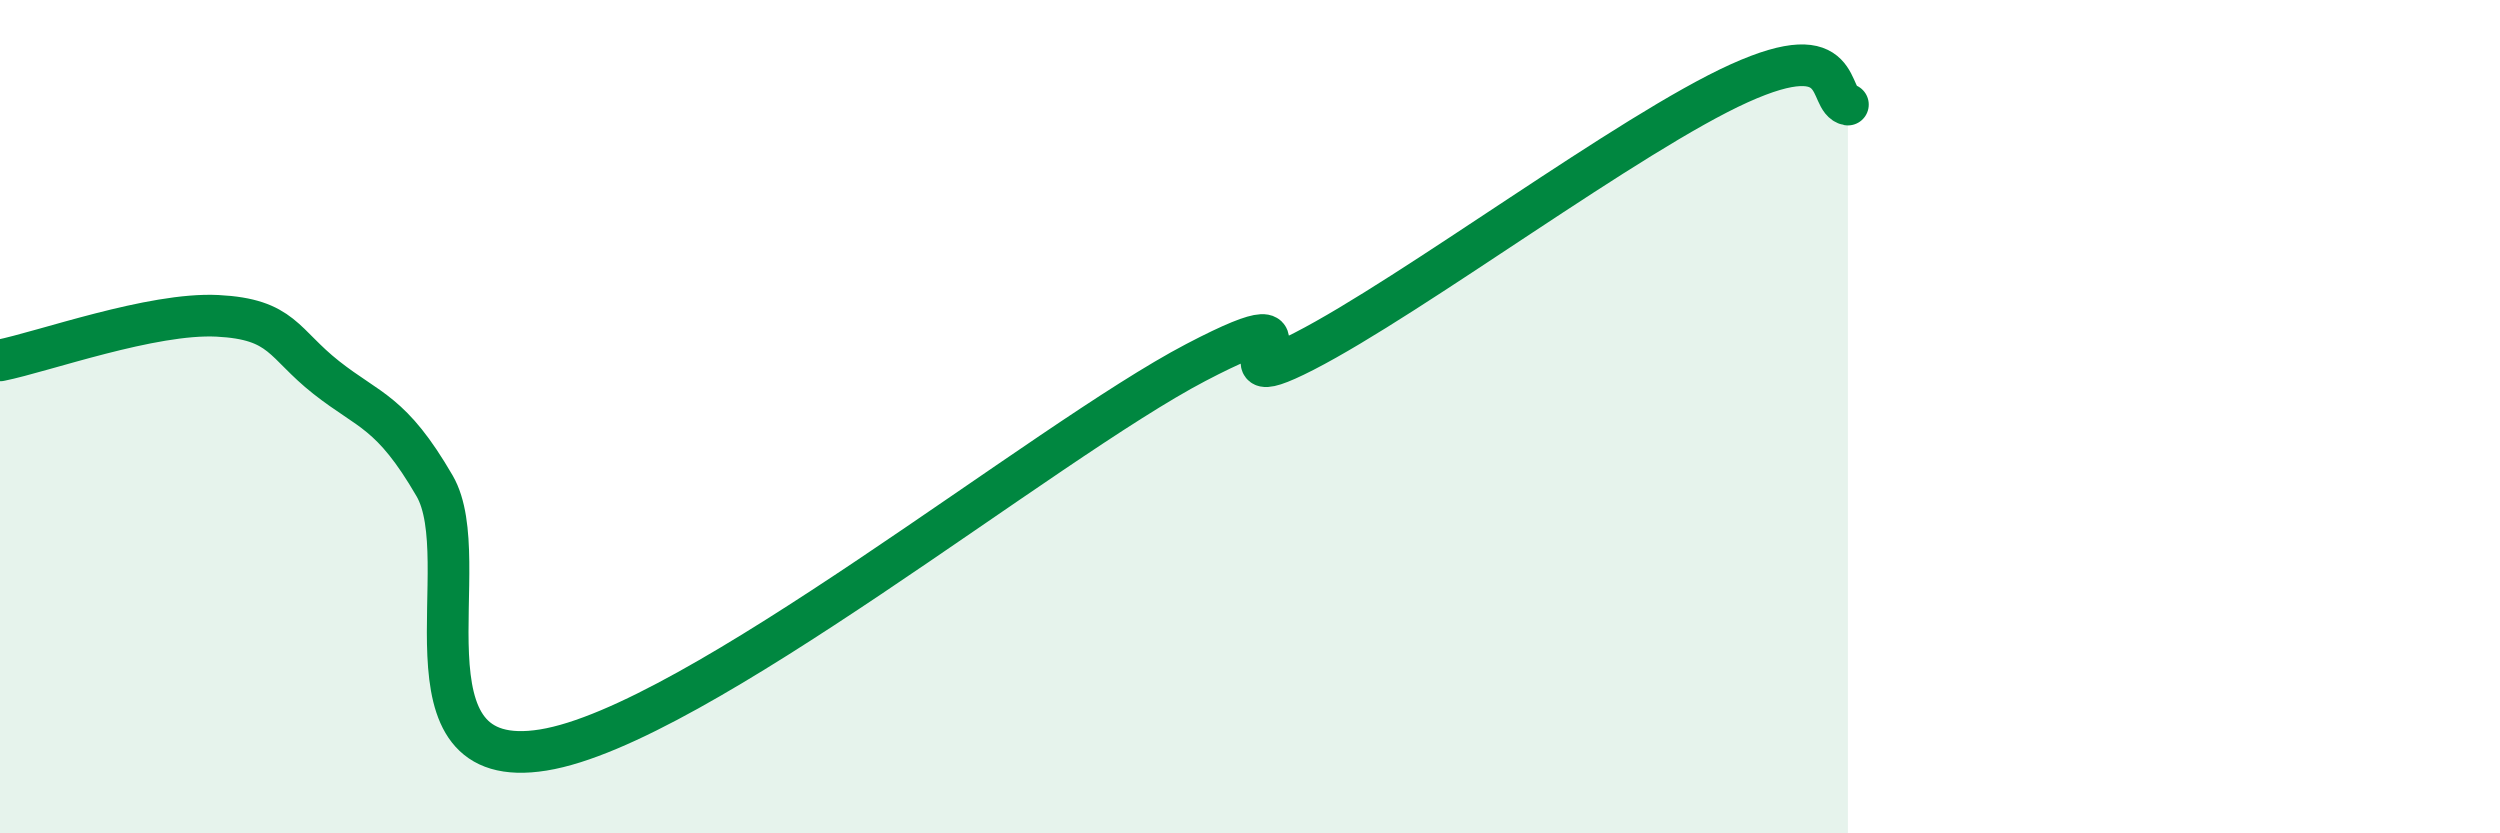
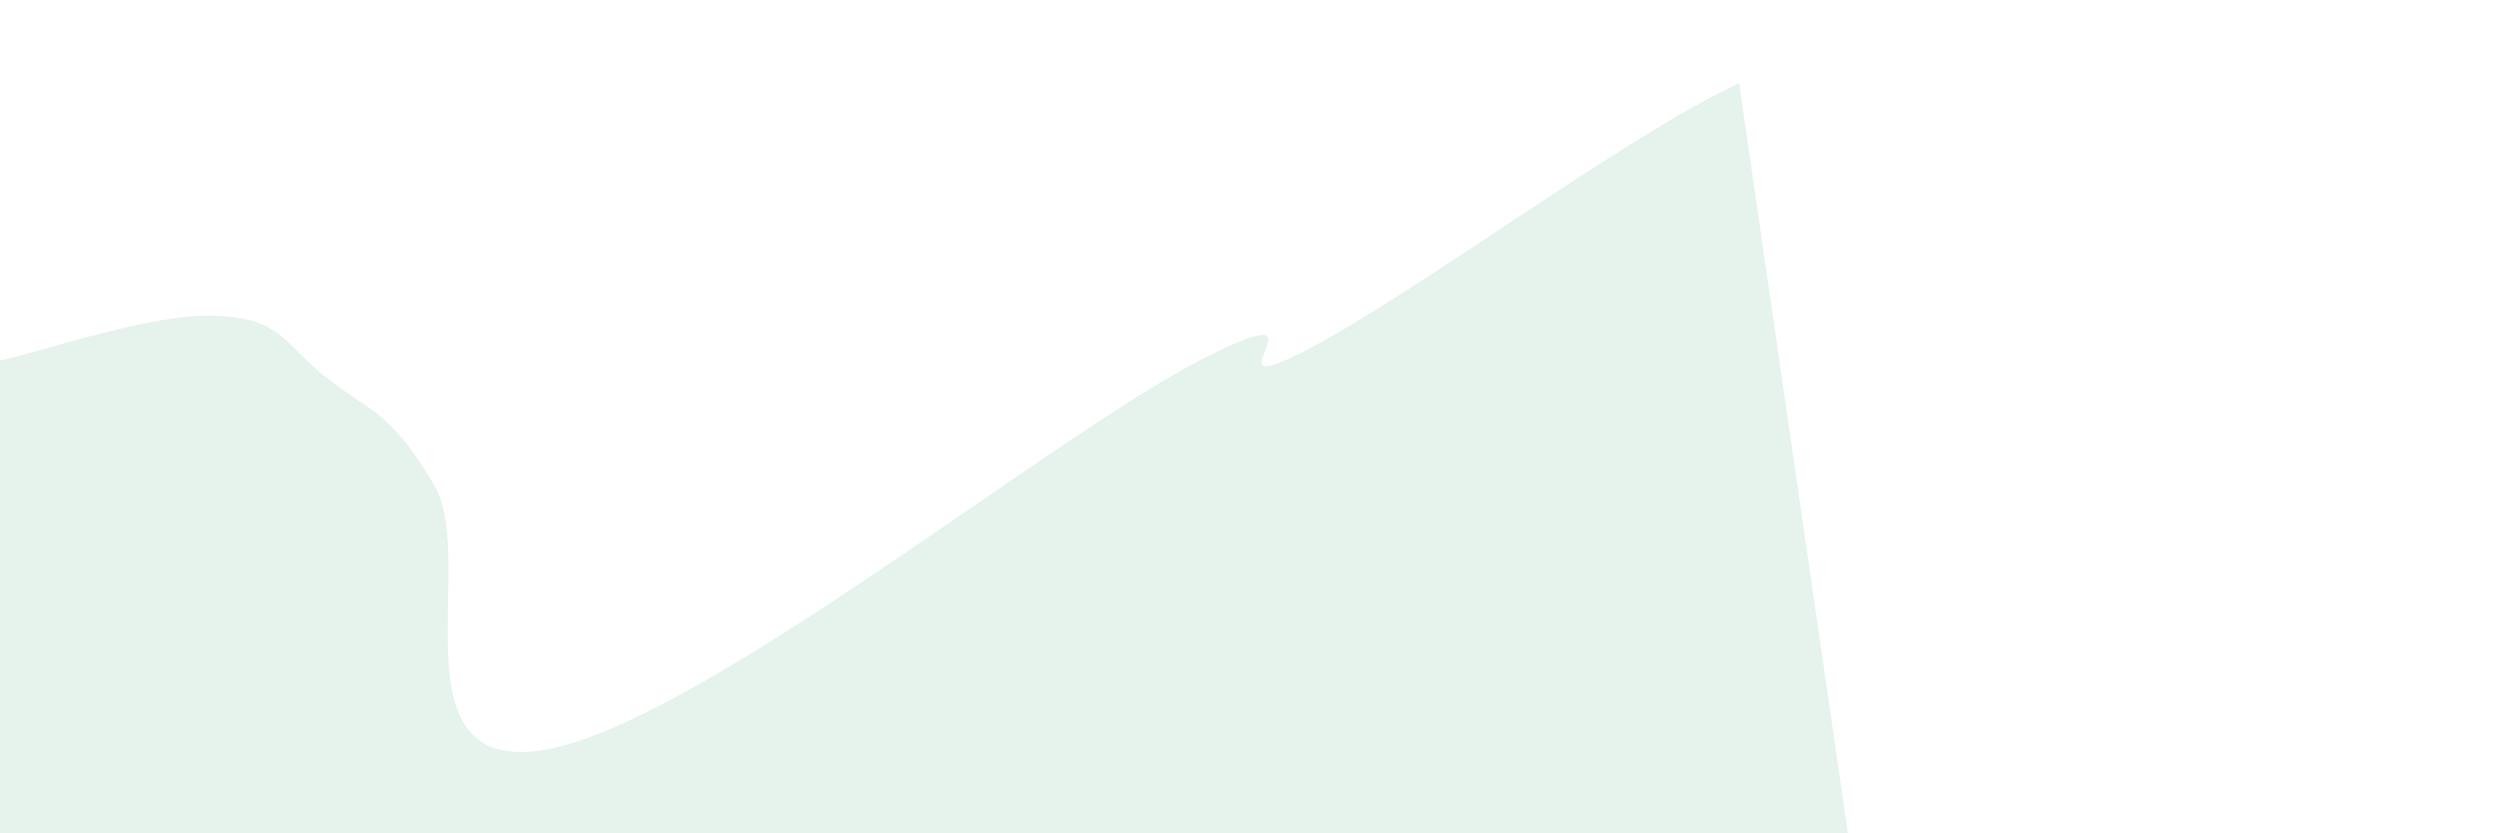
<svg xmlns="http://www.w3.org/2000/svg" width="60" height="20" viewBox="0 0 60 20">
-   <path d="M 0,8.65 C 1.04,8.44 3.65,7.5 5.22,7.58 C 6.79,7.66 6.79,8.24 7.83,9.06 C 8.87,9.88 9.39,9.87 10.43,11.66 C 11.47,13.45 9.39,18.59 13.04,18 C 16.69,17.41 25.05,10.61 28.7,8.7 C 32.35,6.79 28.69,9.77 31.3,8.43 C 33.91,7.09 39.13,3.18 41.74,2 C 44.35,0.82 43.83,2.41 44.35,2.51L44.35 20L0 20Z" fill="#008740" opacity="0.1" stroke-linecap="round" stroke-linejoin="round" />
-   <path d="M 0,8.65 C 1.04,8.44 3.65,7.5 5.22,7.58 C 6.79,7.66 6.79,8.24 7.83,9.06 C 8.87,9.88 9.39,9.87 10.43,11.66 C 11.47,13.45 9.39,18.59 13.04,18 C 16.69,17.41 25.05,10.61 28.7,8.7 C 32.35,6.79 28.69,9.77 31.3,8.43 C 33.91,7.09 39.13,3.18 41.74,2 C 44.35,0.82 43.83,2.41 44.35,2.51" stroke="#008740" stroke-width="1" fill="none" stroke-linecap="round" stroke-linejoin="round" />
+   <path d="M 0,8.65 C 1.04,8.44 3.65,7.5 5.22,7.58 C 6.79,7.66 6.79,8.24 7.83,9.06 C 8.87,9.88 9.39,9.87 10.43,11.66 C 11.47,13.45 9.39,18.59 13.04,18 C 16.69,17.41 25.05,10.61 28.7,8.7 C 32.35,6.79 28.69,9.77 31.3,8.43 C 33.91,7.09 39.13,3.18 41.74,2 L44.35 20L0 20Z" fill="#008740" opacity="0.1" stroke-linecap="round" stroke-linejoin="round" />
</svg>